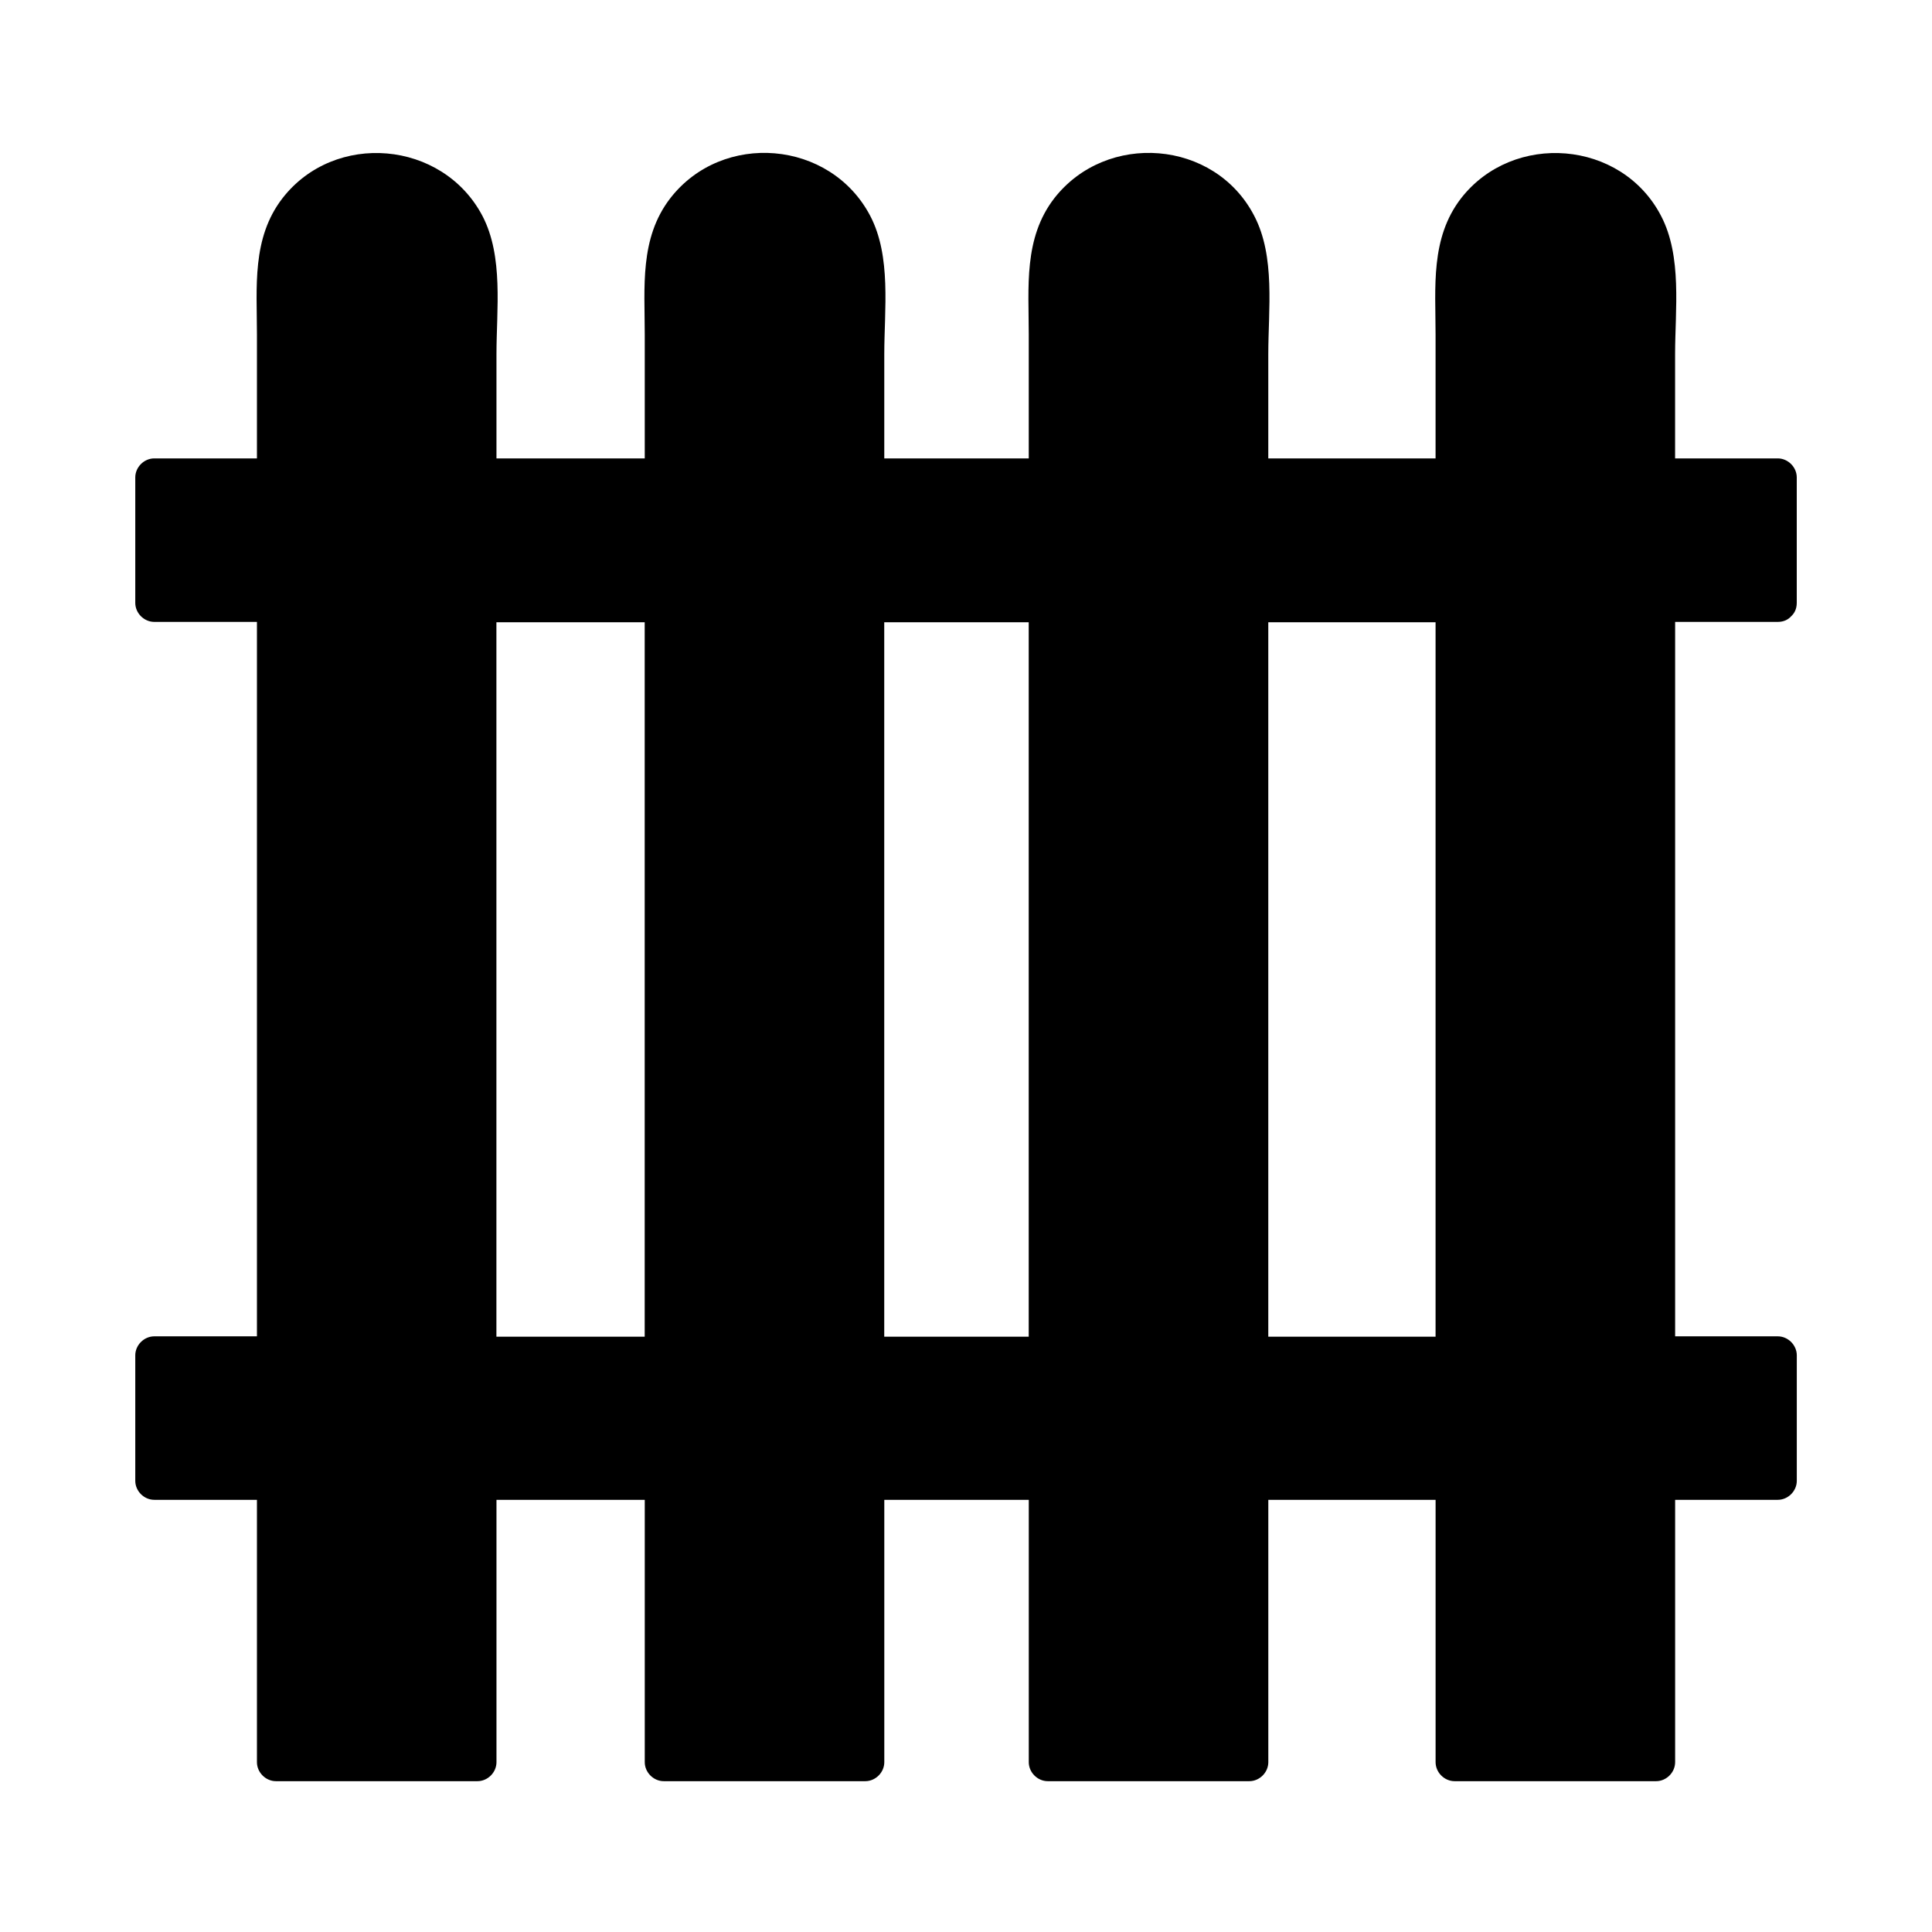
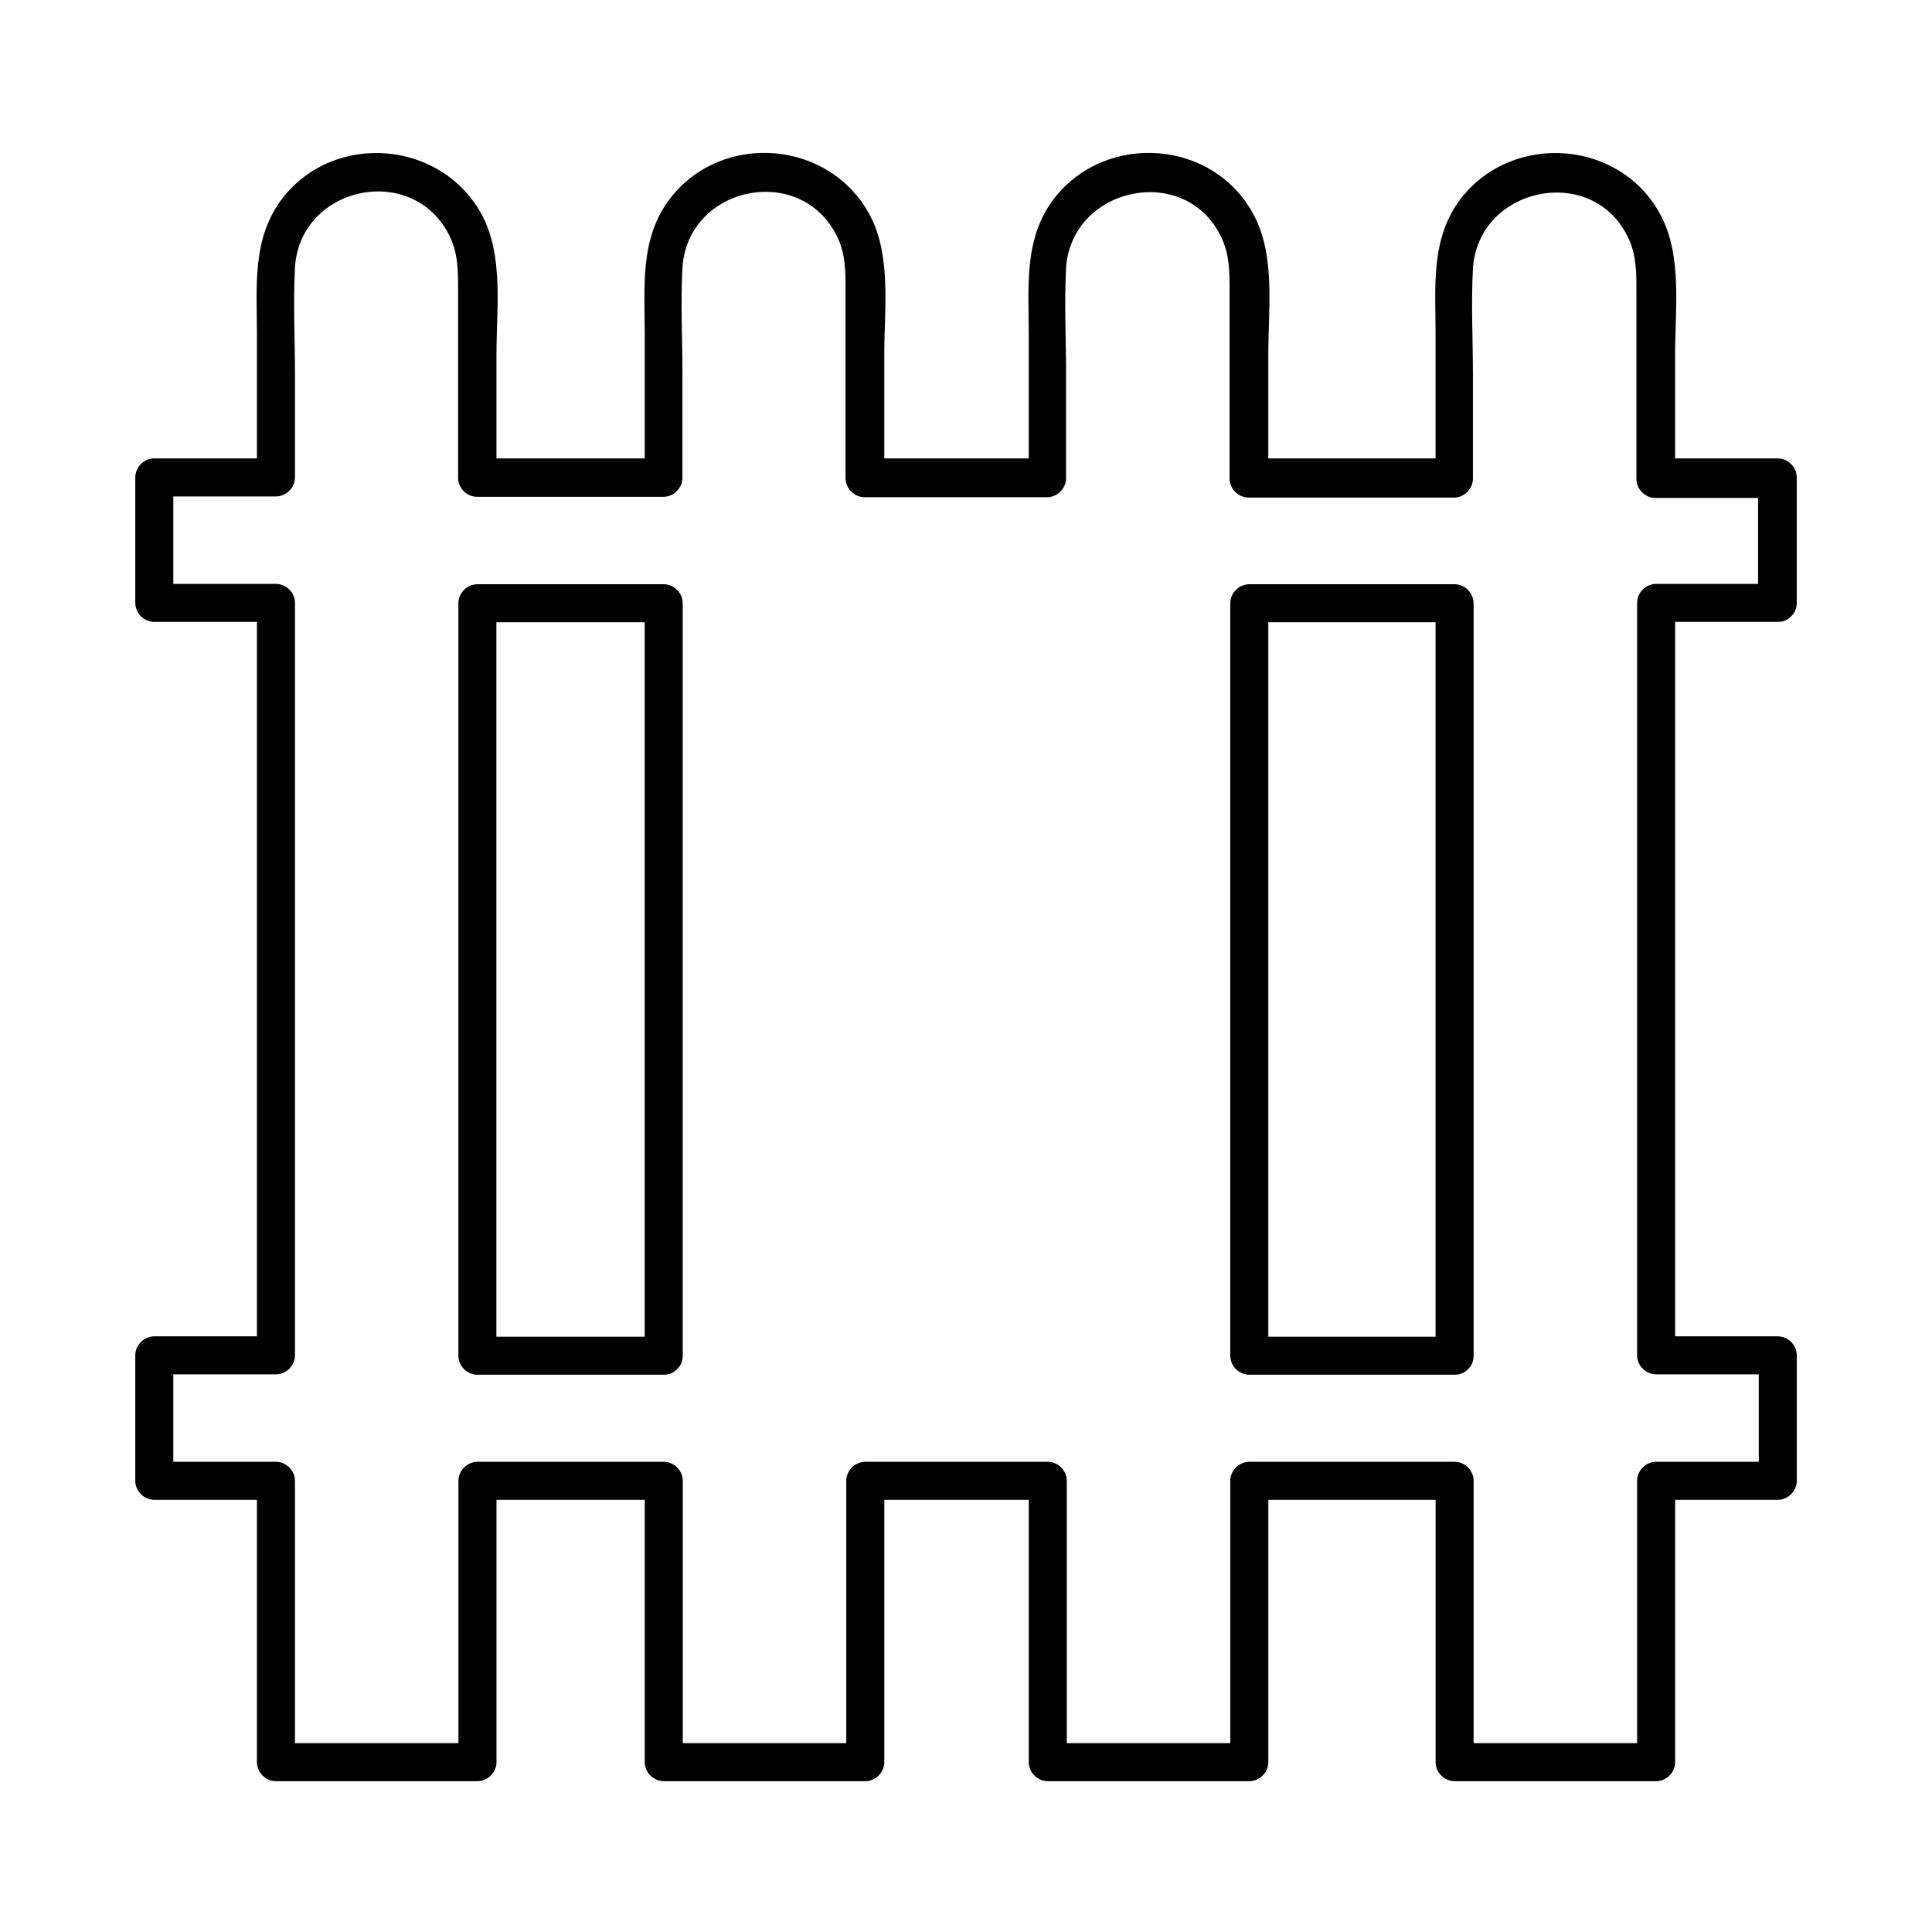
<svg xmlns="http://www.w3.org/2000/svg" fill="#000000" width="800px" height="800px" version="1.1" viewBox="144 144 512 512">
  <g>
-     <path d="m615.12 303.77v-33.25h-32.242v-54.312c0-7.457-2.922-14.207-7.758-19.043-4.836-4.836-11.387-7.859-18.844-7.859-14.914 0-26.703 12.09-26.703 26.902v54.312h-54.41v-54.312c0-7.457-2.922-14.207-7.758-19.043-4.836-4.836-11.387-7.859-18.844-7.859-14.914 0-26.801 12.09-26.801 26.902v54.312h-48.367v-54.312c0-7.457-3.023-14.207-7.859-19.043-4.836-4.836-11.387-7.859-18.844-7.859-14.914 0-26.703 12.09-26.703 26.902v54.312h-49.375l0.004-54.312c0-7.457-3.023-14.207-7.859-19.043-4.836-4.836-11.387-7.859-18.844-7.859-14.914 0-26.703 12.09-26.703 26.902v54.312h-32.242v33.25h32.242v199.51h-32.242v33.25h32.242v74.562h53.402v-74.562h49.375v74.562h53.402v-74.562h48.367v74.562h53.402v-74.562h54.41v74.562h53.402v-74.562h32.242v-33.25h-32.242v-199.51zm-295.23 199.51h-49.375v-199.51h49.375zm101.77 0h-48.367v-199.51h48.367zm107.81 0h-54.41v-199.51h54.41z" />
    <path d="m620.16 303.77v-33.25c0-2.719-2.316-5.039-5.039-5.039h-32.242c1.715 1.715 3.324 3.324 5.039 5.039v-32.648c0-11.789 1.914-25.895-3.727-36.676-10.48-20.152-39.195-22.371-53-4.637-8.16 10.578-6.75 23.578-6.75 36.074v37.887c1.715-1.715 3.324-3.324 5.039-5.039h-54.41l5.039 5.039v-32.648c0-11.789 1.914-25.895-3.727-36.676-10.48-20.254-39.195-22.371-53-4.637-8.16 10.578-6.75 23.578-6.75 36.074v37.887l5.039-5.039h-48.367c1.715 1.715 3.324 3.324 5.039 5.039v-32.648c0-11.789 1.914-25.895-3.727-36.676-10.578-20.152-39.195-22.469-53-4.637-8.16 10.578-6.75 23.578-6.75 36.074v37.887c1.715-1.715 3.324-3.324 5.039-5.039h-49.375c1.715 1.715 3.324 3.324 5.039 5.039v-32.648c0-11.789 1.914-25.895-3.727-36.676-10.578-20.051-39.195-22.469-53-4.637-8.16 10.578-6.75 23.578-6.75 36.074v37.887c1.715-1.715 3.324-3.324 5.039-5.039h-32.242c-2.719 0-5.039 2.316-5.039 5.039v33.25c0 2.719 2.316 5.039 5.039 5.039h32.242l-5.039-5.039v67.512 107.11 24.789l5.039-5.039h-32.242c-2.719 0-5.039 2.316-5.039 5.039v33.25c0 2.719 2.316 5.039 5.039 5.039h32.242c-1.715-1.715-3.324-3.324-5.039-5.039v74.562c0 2.719 2.316 5.039 5.039 5.039h53.402c2.719 0 5.039-2.316 5.039-5.039v-74.562c-1.715 1.715-3.324 3.324-5.039 5.039h49.375c-1.715-1.715-3.324-3.324-5.039-5.039v74.562c0 2.719 2.316 5.039 5.039 5.039h53.402c2.719 0 5.039-2.316 5.039-5.039v-74.562c-1.715 1.715-3.324 3.324-5.039 5.039h48.367c-1.715-1.715-3.324-3.324-5.039-5.039v74.562c0 2.719 2.316 5.039 5.039 5.039h53.402c2.719 0 5.039-2.316 5.039-5.039v-74.562c-1.715 1.715-3.324 3.324-5.039 5.039h54.41c-1.715-1.715-3.324-3.324-5.039-5.039v74.562c0 2.719 2.316 5.039 5.039 5.039h53.402c2.719 0 5.039-2.316 5.039-5.039v-74.562c-1.715 1.715-3.324 3.324-5.039 5.039h32.242c2.719 0 5.039-2.316 5.039-5.039v-33.25c0-2.719-2.316-5.039-5.039-5.039h-32.242c1.715 1.715 3.324 3.324 5.039 5.039v-67.512-107.11-24.789c-1.715 1.715-3.324 3.324-5.039 5.039h32.242c6.449 0 6.449-10.078 0-10.078h-32.242c-2.719 0-5.039 2.316-5.039 5.039v67.512 107.11 24.789c0 2.719 2.316 5.039 5.039 5.039h32.242c-1.715-1.715-3.324-3.324-5.039-5.039v33.25l5.039-5.039h-32.242c-2.719 0-5.039 2.316-5.039 5.039v74.562l5.039-5.039h-53.402c1.715 1.715 3.324 3.324 5.039 5.039v-74.562c0-2.719-2.316-5.039-5.039-5.039h-54.41c-2.719 0-5.039 2.316-5.039 5.039v74.562l5.039-5.039h-53.402c1.715 1.715 3.324 3.324 5.039 5.039v-74.562c0-2.719-2.316-5.039-5.039-5.039h-48.367c-2.719 0-5.039 2.316-5.039 5.039v74.562c1.715-1.715 3.324-3.324 5.039-5.039h-53.402l5.039 5.039v-74.562c0-2.719-2.316-5.039-5.039-5.039h-49.375c-2.719 0-5.039 2.316-5.039 5.039v74.562c1.715-1.715 3.324-3.324 5.039-5.039h-53.402c1.715 1.715 3.324 3.324 5.039 5.039v-74.562c0-2.719-2.316-5.039-5.039-5.039h-32.242l5.039 5.039v-33.25c-1.715 1.715-3.324 3.324-5.039 5.039h32.242c2.719 0 5.039-2.316 5.039-5.039v-67.512-107.11-24.789c0-2.719-2.316-5.039-5.039-5.039h-32.242c1.715 1.715 3.324 3.324 5.039 5.039v-33.25l-5.039 5.039h32.242c2.719 0 5.039-2.316 5.039-5.039v-27.609c0-9.27-0.504-18.742 0-28.012 1.309-21.867 31.84-28.113 41.211-7.859 2.016 4.434 2.016 8.867 2.016 13.602v17.332 32.648c0 2.719 2.316 5.039 5.039 5.039h49.375c2.719 0 5.039-2.316 5.039-5.039v-27.609c0-9.27-0.504-18.742 0-28.012 1.309-21.867 31.84-28.113 41.211-7.859 2.016 4.434 2.016 8.867 2.016 13.602v17.332 32.648c0 2.719 2.316 5.039 5.039 5.039h48.367c2.719 0 5.039-2.316 5.039-5.039v-27.609c0-9.27-0.504-18.742 0-28.012 1.309-21.766 32.043-28.215 41.312-7.859 2.016 4.434 2.016 8.969 2.016 13.602v17.332 32.648c0 2.719 2.316 5.039 5.039 5.039h54.41c2.719 0 5.039-2.316 5.039-5.039v-27.609c0-9.27-0.504-18.742 0-28.012 1.309-21.766 32.043-28.215 41.312-7.859 2.016 4.434 2.016 8.969 2.016 13.602v17.332 32.648c0 2.719 2.316 5.039 5.039 5.039h32.242l-5.039-5.039v33.25c0.172 6.043 10.25 6.043 10.25-0.406z" />
    <path d="m319.89 498.24h-49.375c1.715 1.715 3.324 3.324 5.039 5.039v-67.512-107.11-24.789c-1.715 1.715-3.324 3.324-5.039 5.039h49.375c-1.715-1.715-3.324-3.324-5.039-5.039v67.512 107.11 24.789c0 6.449 10.078 6.449 10.078 0v-67.512-107.11-24.789c0-2.719-2.316-5.039-5.039-5.039h-49.375c-2.719 0-5.039 2.316-5.039 5.039v67.512 107.11 24.789c0 2.719 2.316 5.039 5.039 5.039h49.375c6.445-0.004 6.445-10.078 0-10.078z" />
-     <path d="m421.66 498.24h-48.367c1.715 1.715 3.324 3.324 5.039 5.039v-67.512-107.11-24.789c-1.715 1.715-3.324 3.324-5.039 5.039h48.367c-1.715-1.715-3.324-3.324-5.039-5.039v67.512 107.11 24.789c0 6.449 10.078 6.449 10.078 0v-67.512-107.11-24.789c0-2.719-2.316-5.039-5.039-5.039h-48.367c-2.719 0-5.039 2.316-5.039 5.039v67.512 107.11 24.789c0 2.719 2.316 5.039 5.039 5.039h48.367c6.445-0.004 6.445-10.078 0-10.078z" />
    <path d="m529.48 498.24h-54.41c1.715 1.715 3.324 3.324 5.039 5.039v-67.512-107.11-24.789c-1.715 1.715-3.324 3.324-5.039 5.039h54.41c-1.715-1.715-3.324-3.324-5.039-5.039v67.512 107.11 24.789c0 6.449 10.078 6.449 10.078 0v-67.512-107.11-24.789c0-2.719-2.316-5.039-5.039-5.039h-54.41c-2.719 0-5.039 2.316-5.039 5.039v67.512 107.11 24.789c0 2.719 2.316 5.039 5.039 5.039h54.41c6.449-0.004 6.449-10.078 0-10.078z" />
  </g>
</svg>